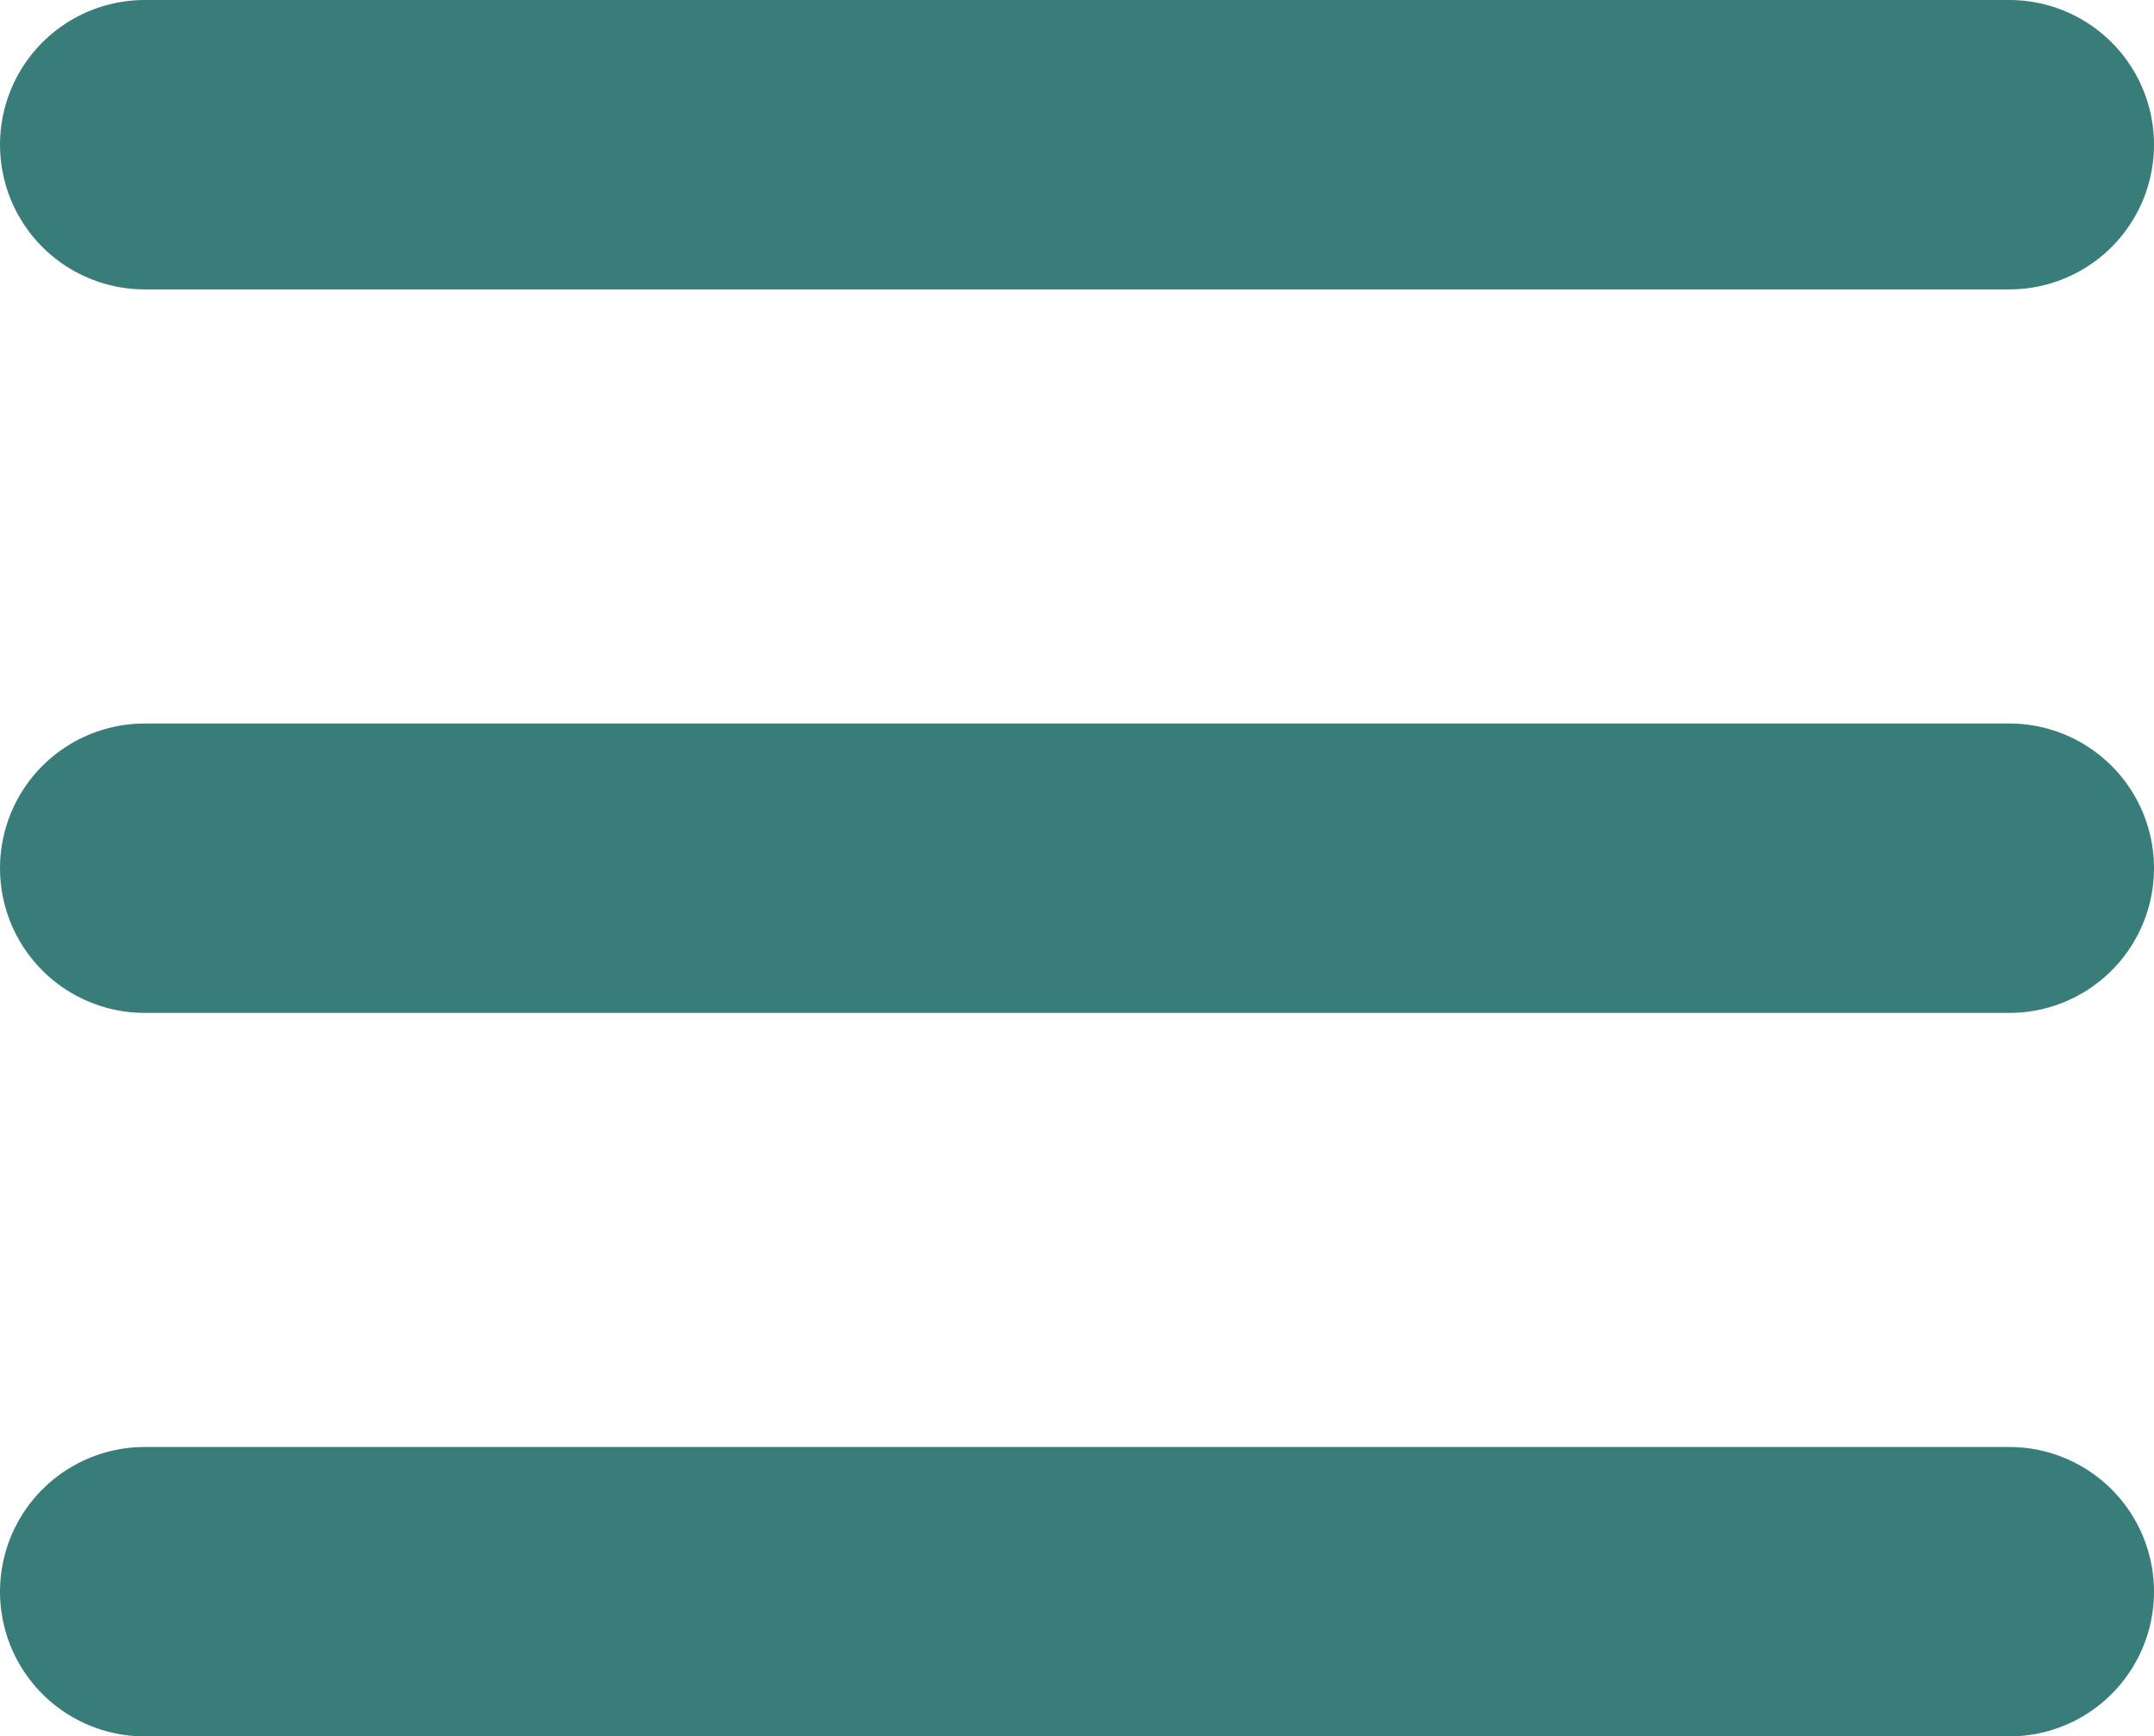
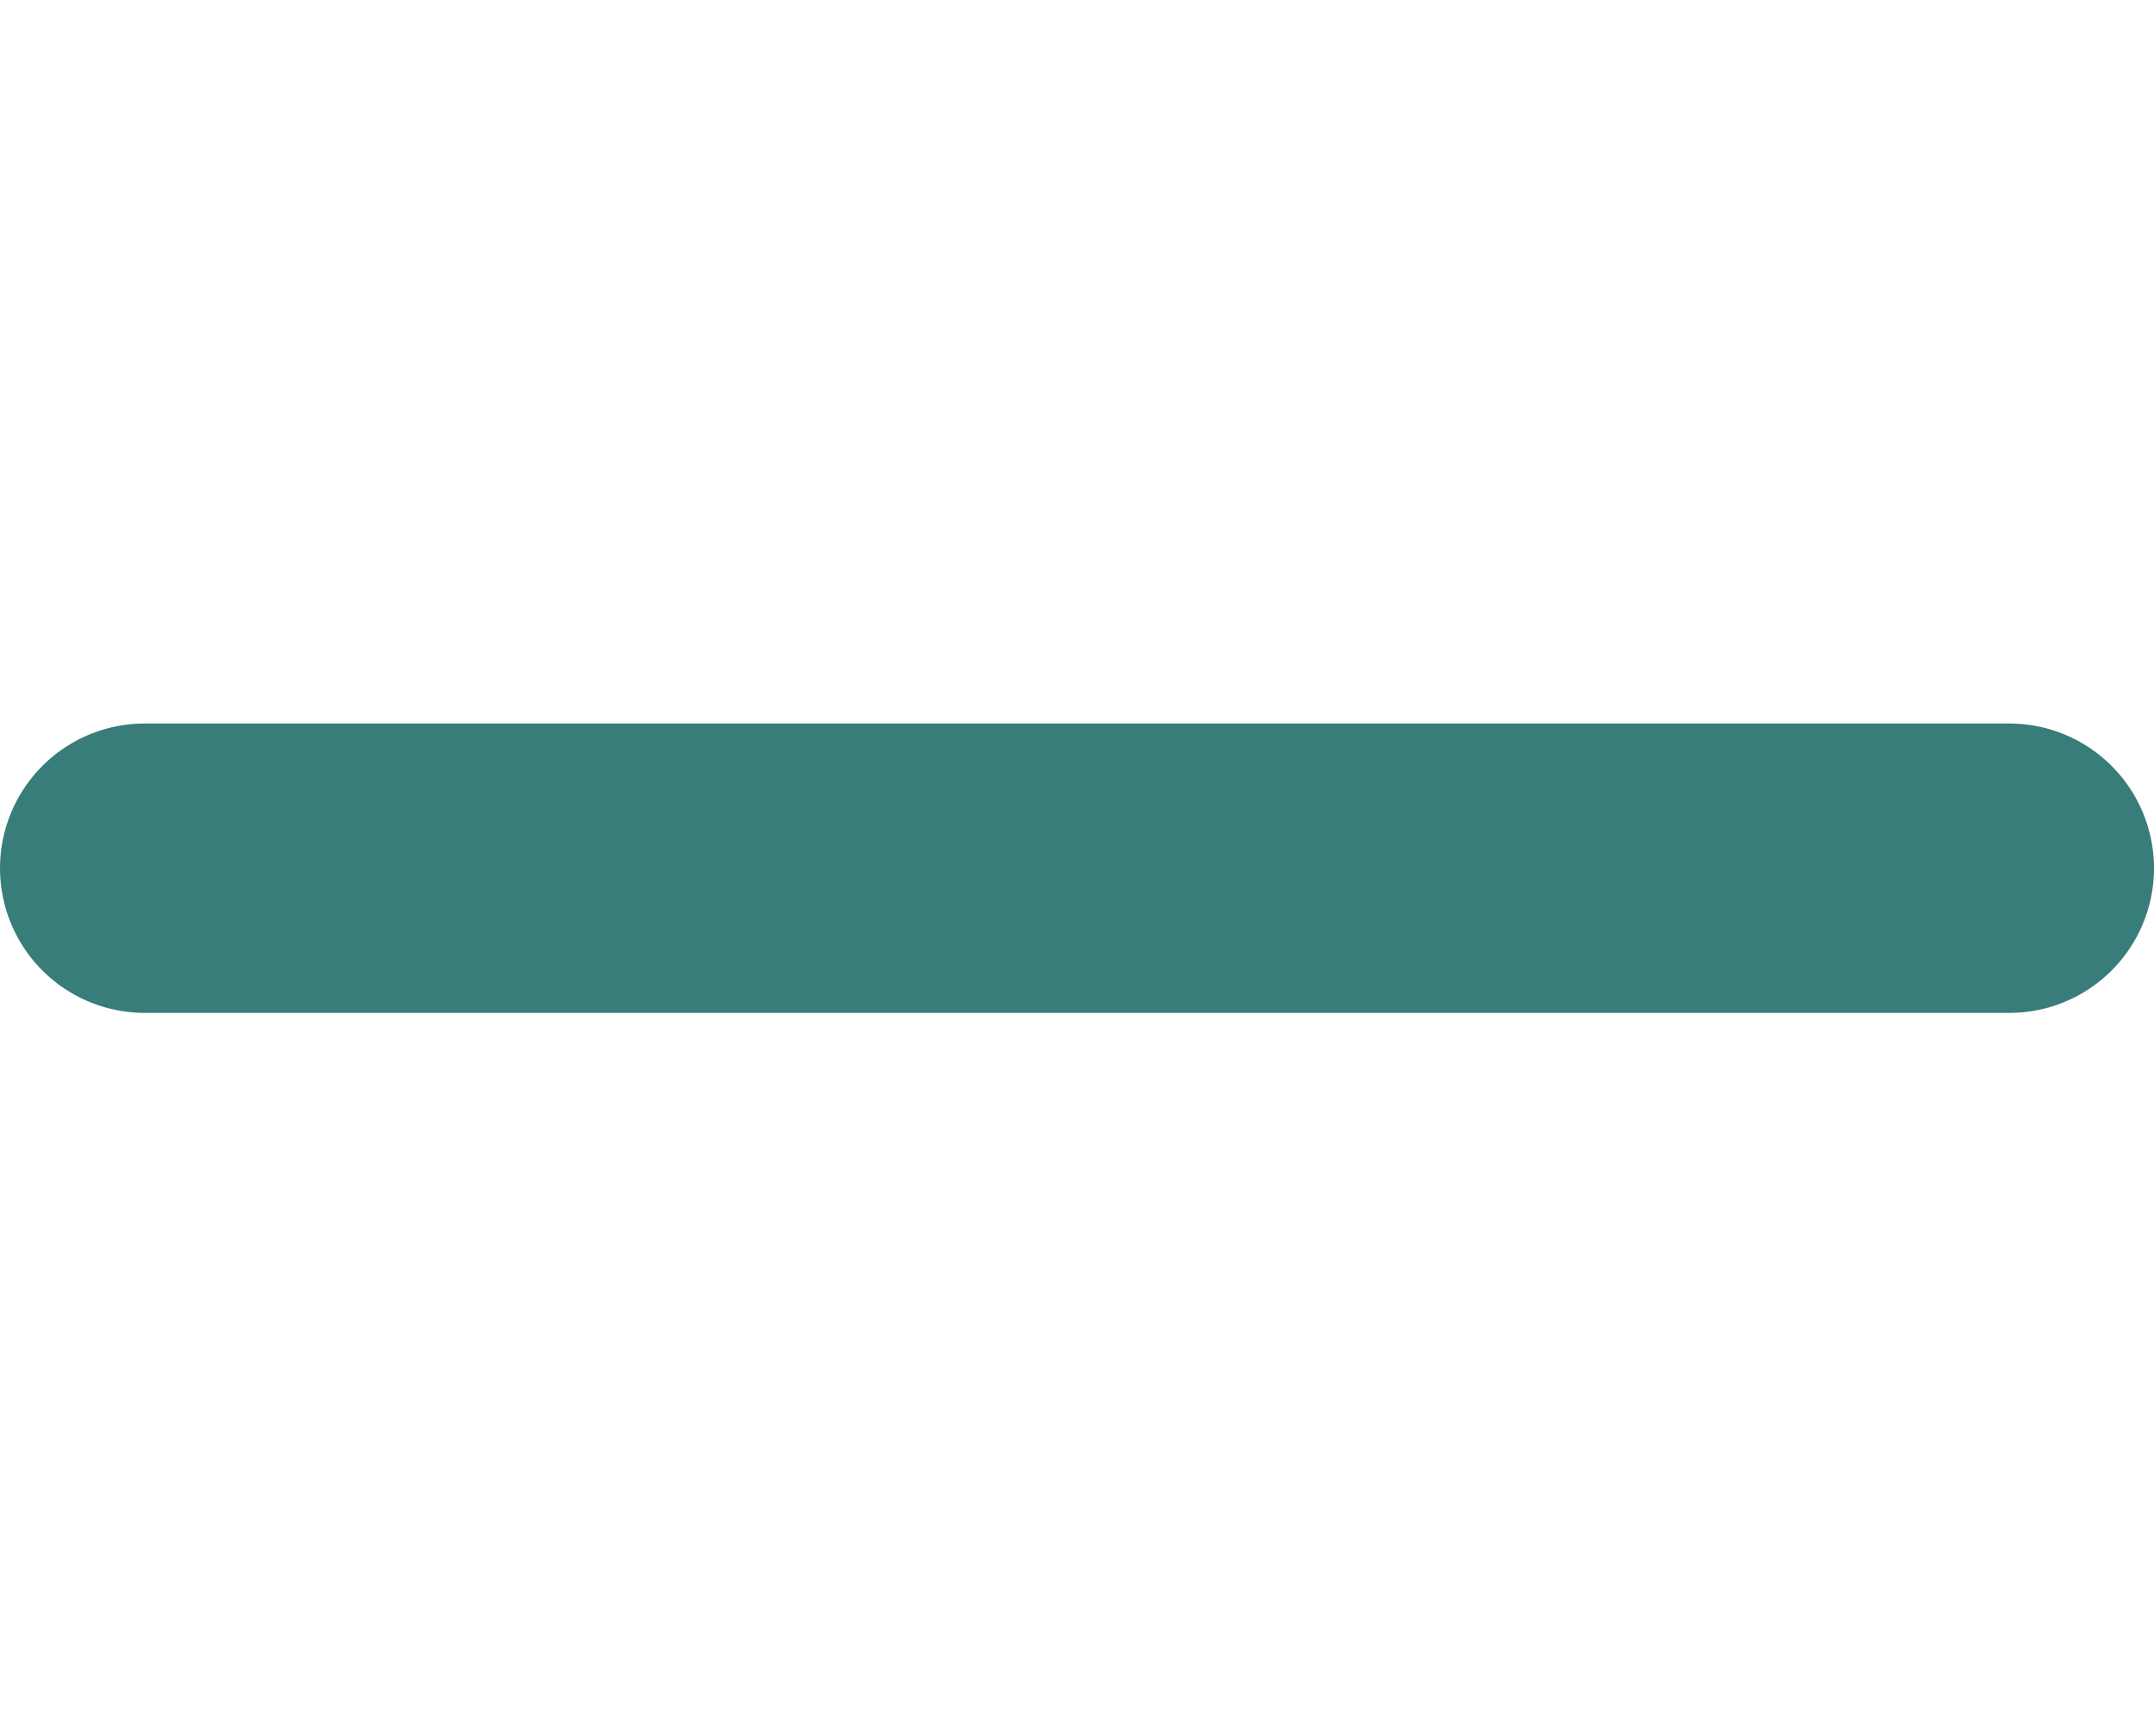
<svg xmlns="http://www.w3.org/2000/svg" width="8.931" height="7.2" viewBox="0 0 8.931 7.2">
  <g id="Grupo_1190" data-name="Grupo 1190" transform="translate(-414.9 -100.9)">
-     <line id="Linha_1" data-name="Linha 1" x2="7.731" transform="translate(415.5 101.5)" fill="none" stroke="#397d7a" stroke-linecap="round" stroke-width="1.2" />
    <line id="Linha_2" data-name="Linha 2" x2="7.731" transform="translate(415.5 104.5)" fill="none" stroke="#397d7a" stroke-linecap="round" stroke-width="1.2" />
-     <line id="Linha_3" data-name="Linha 3" x2="7.731" transform="translate(415.5 107.5)" fill="none" stroke="#397d7a" stroke-linecap="round" stroke-width="1.2" />
  </g>
</svg>